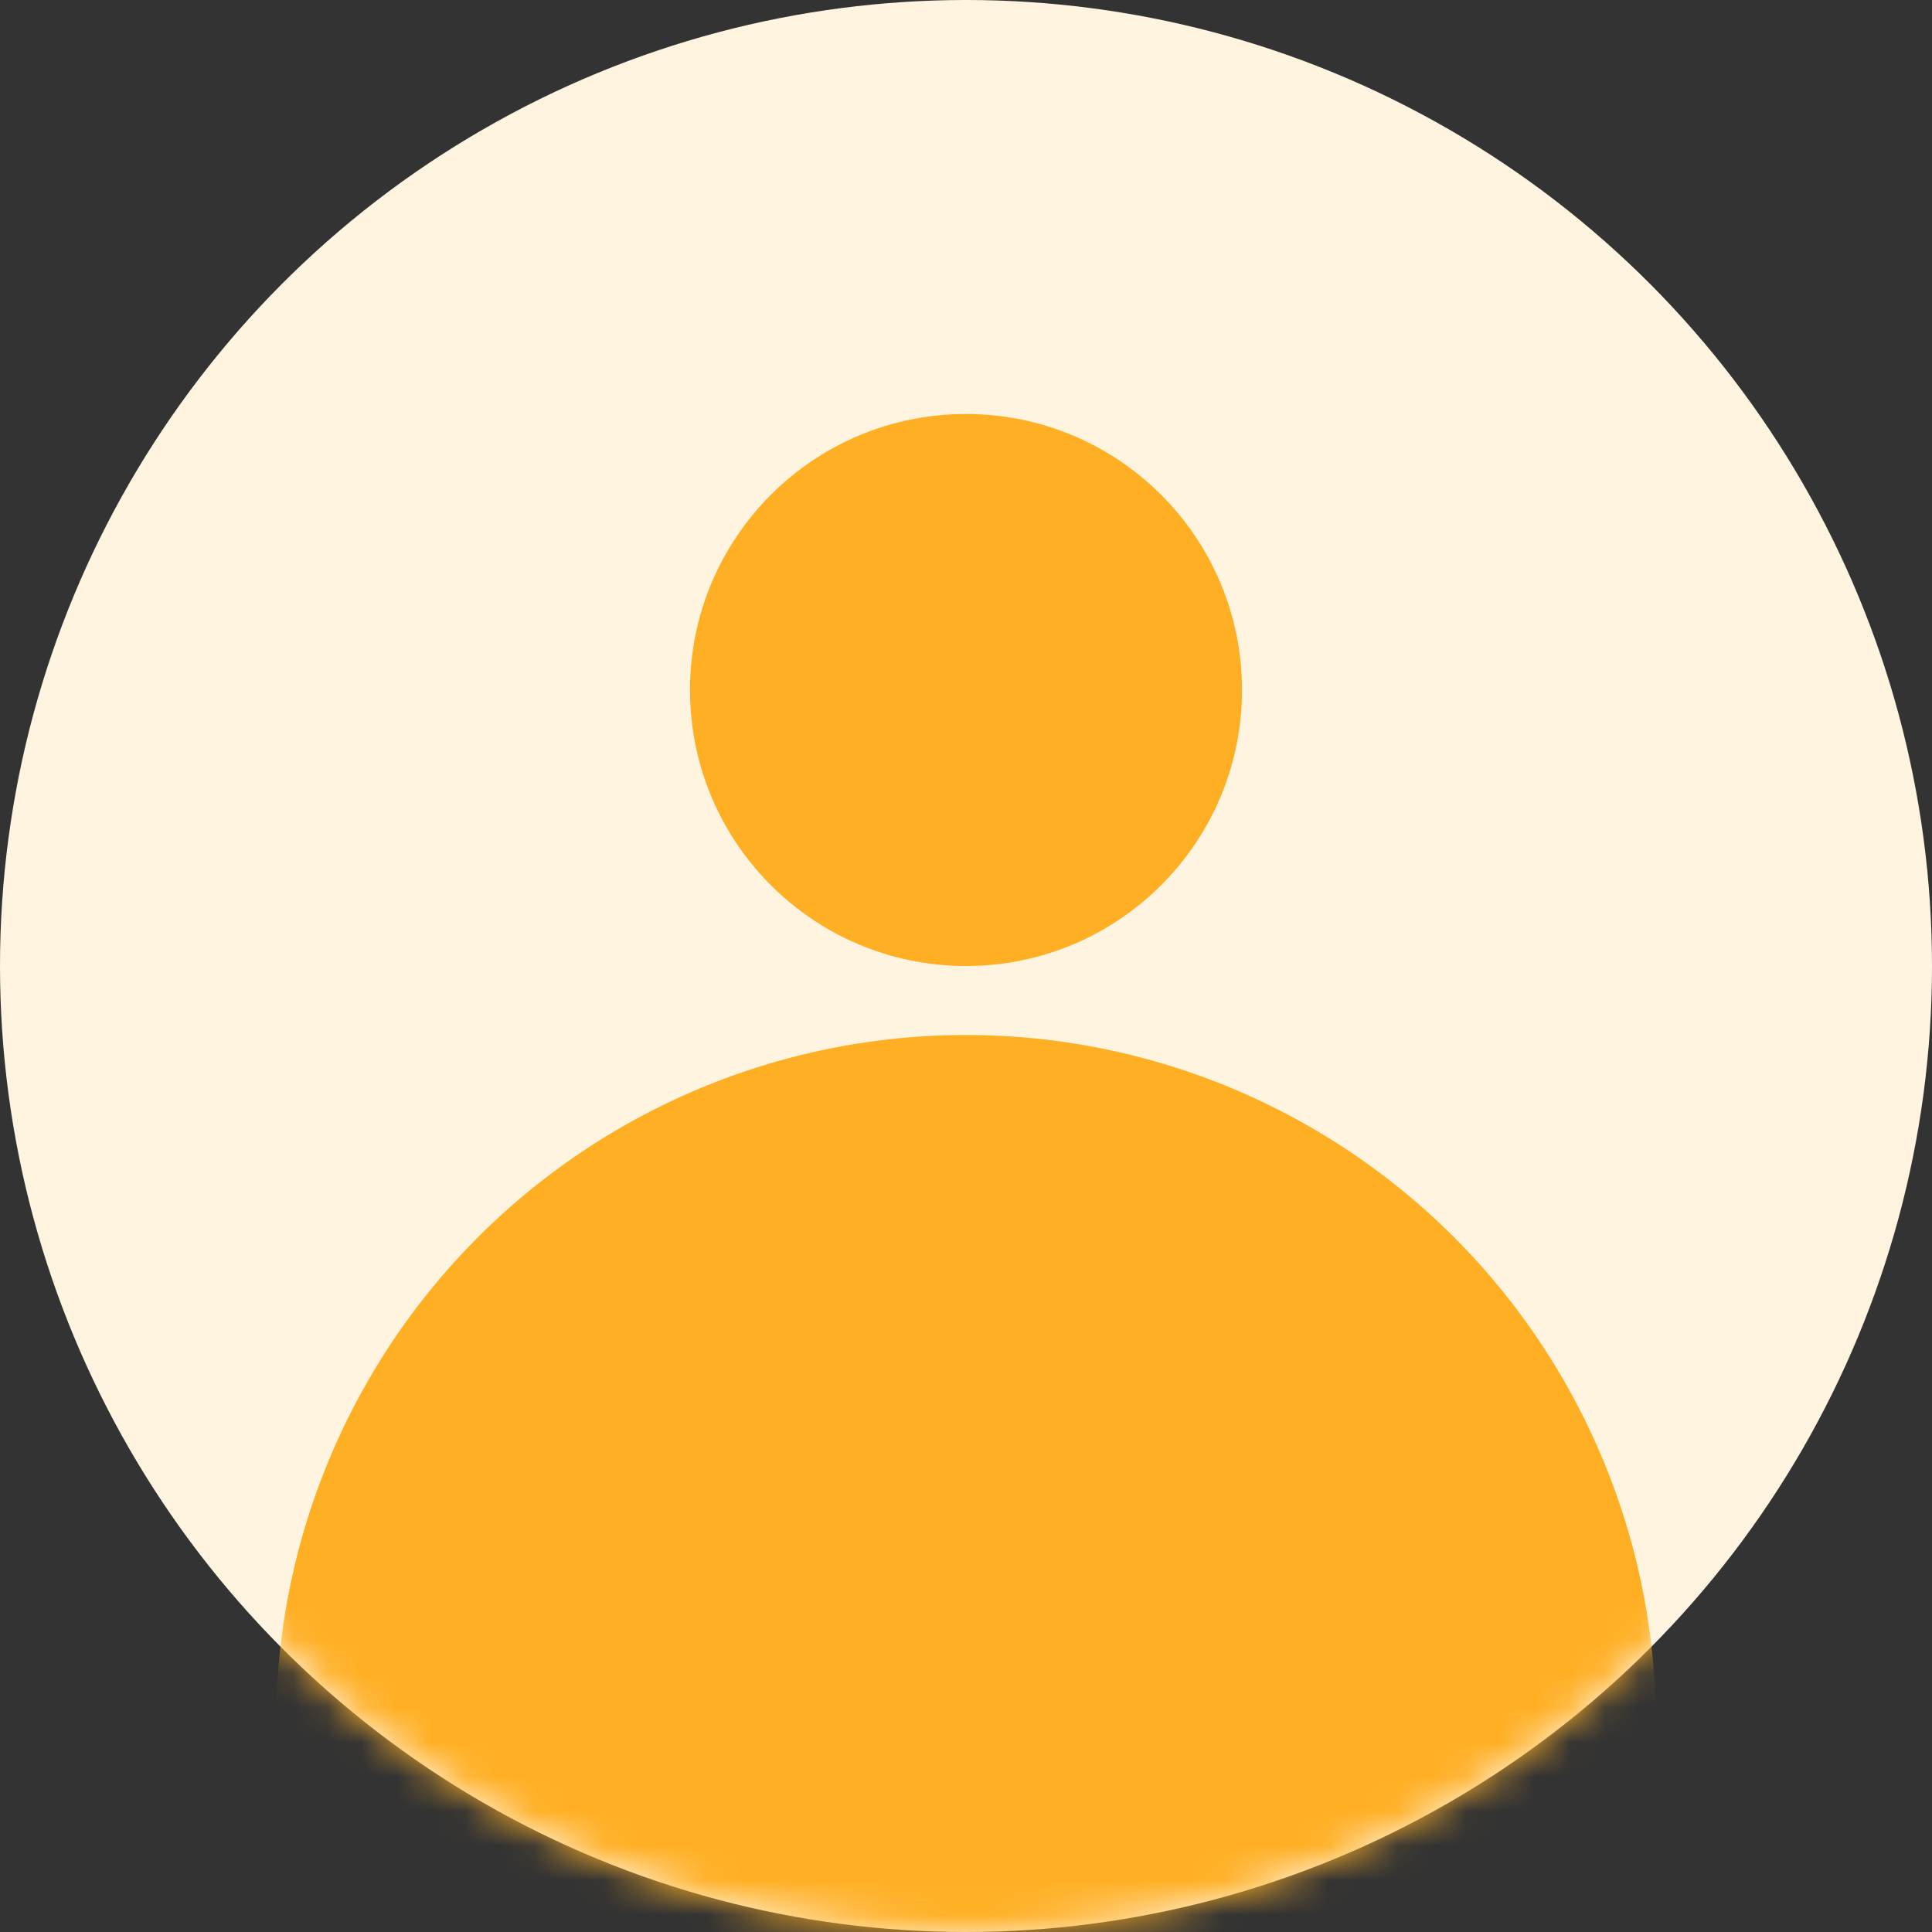
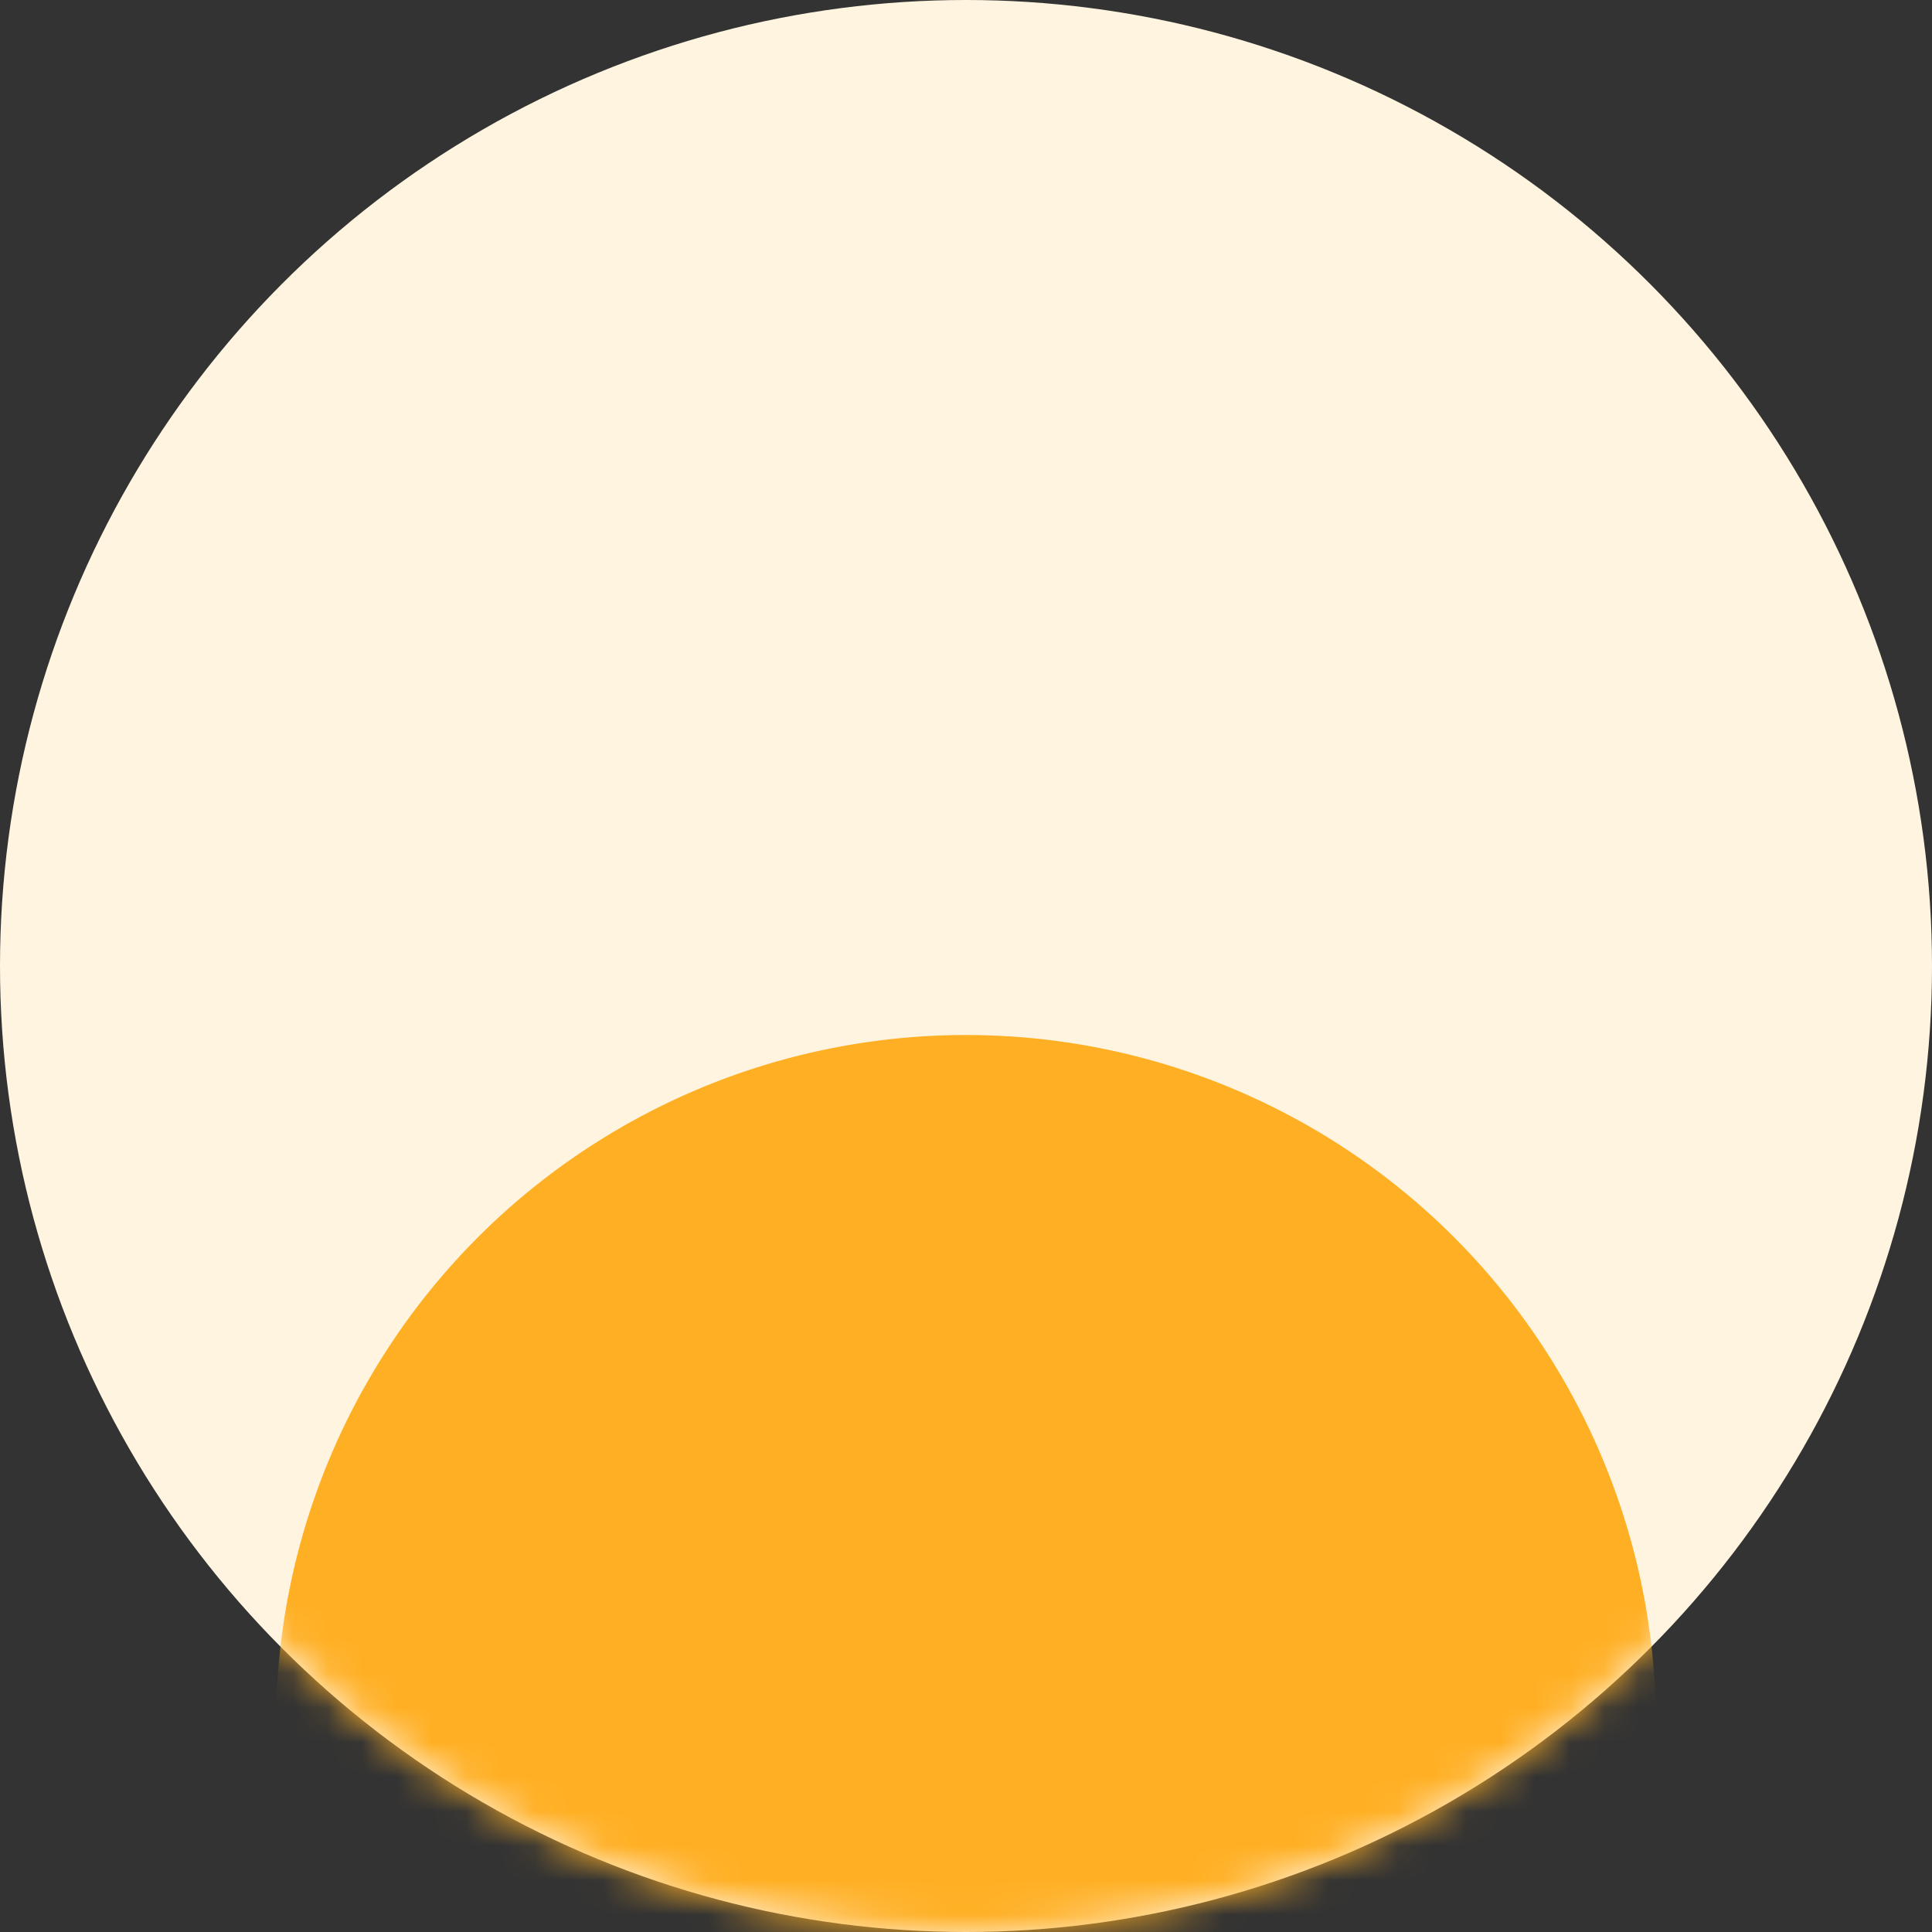
<svg xmlns="http://www.w3.org/2000/svg" width="56" height="56" viewBox="0 0 56 56" fill="none">
  <rect x="0" y="0" width="56" height="56" fill="#333333" stroke="none" />
  <g id="Group 3465958">
    <circle id="Ellipse 67" cx="28" cy="28" r="28" fill="#FFF4E0" />
    <g id="Group 3465957">
-       <circle id="Ellipse 65" cx="28" cy="20" r="8" fill="#FFAF23" />
      <g id="Mask group">
        <mask id="mask0_190_1964" style="mask-type:alpha" maskUnits="userSpaceOnUse" x="0" y="0" width="56" height="56">
          <circle id="Ellipse 64" cx="28" cy="28" r="28" fill="#F5F5F5" />
        </mask>
        <g mask="url(#mask0_190_1964)">
          <circle id="Ellipse 66" cx="28" cy="50" r="20" fill="#FFAF23" />
        </g>
      </g>
    </g>
  </g>
</svg>